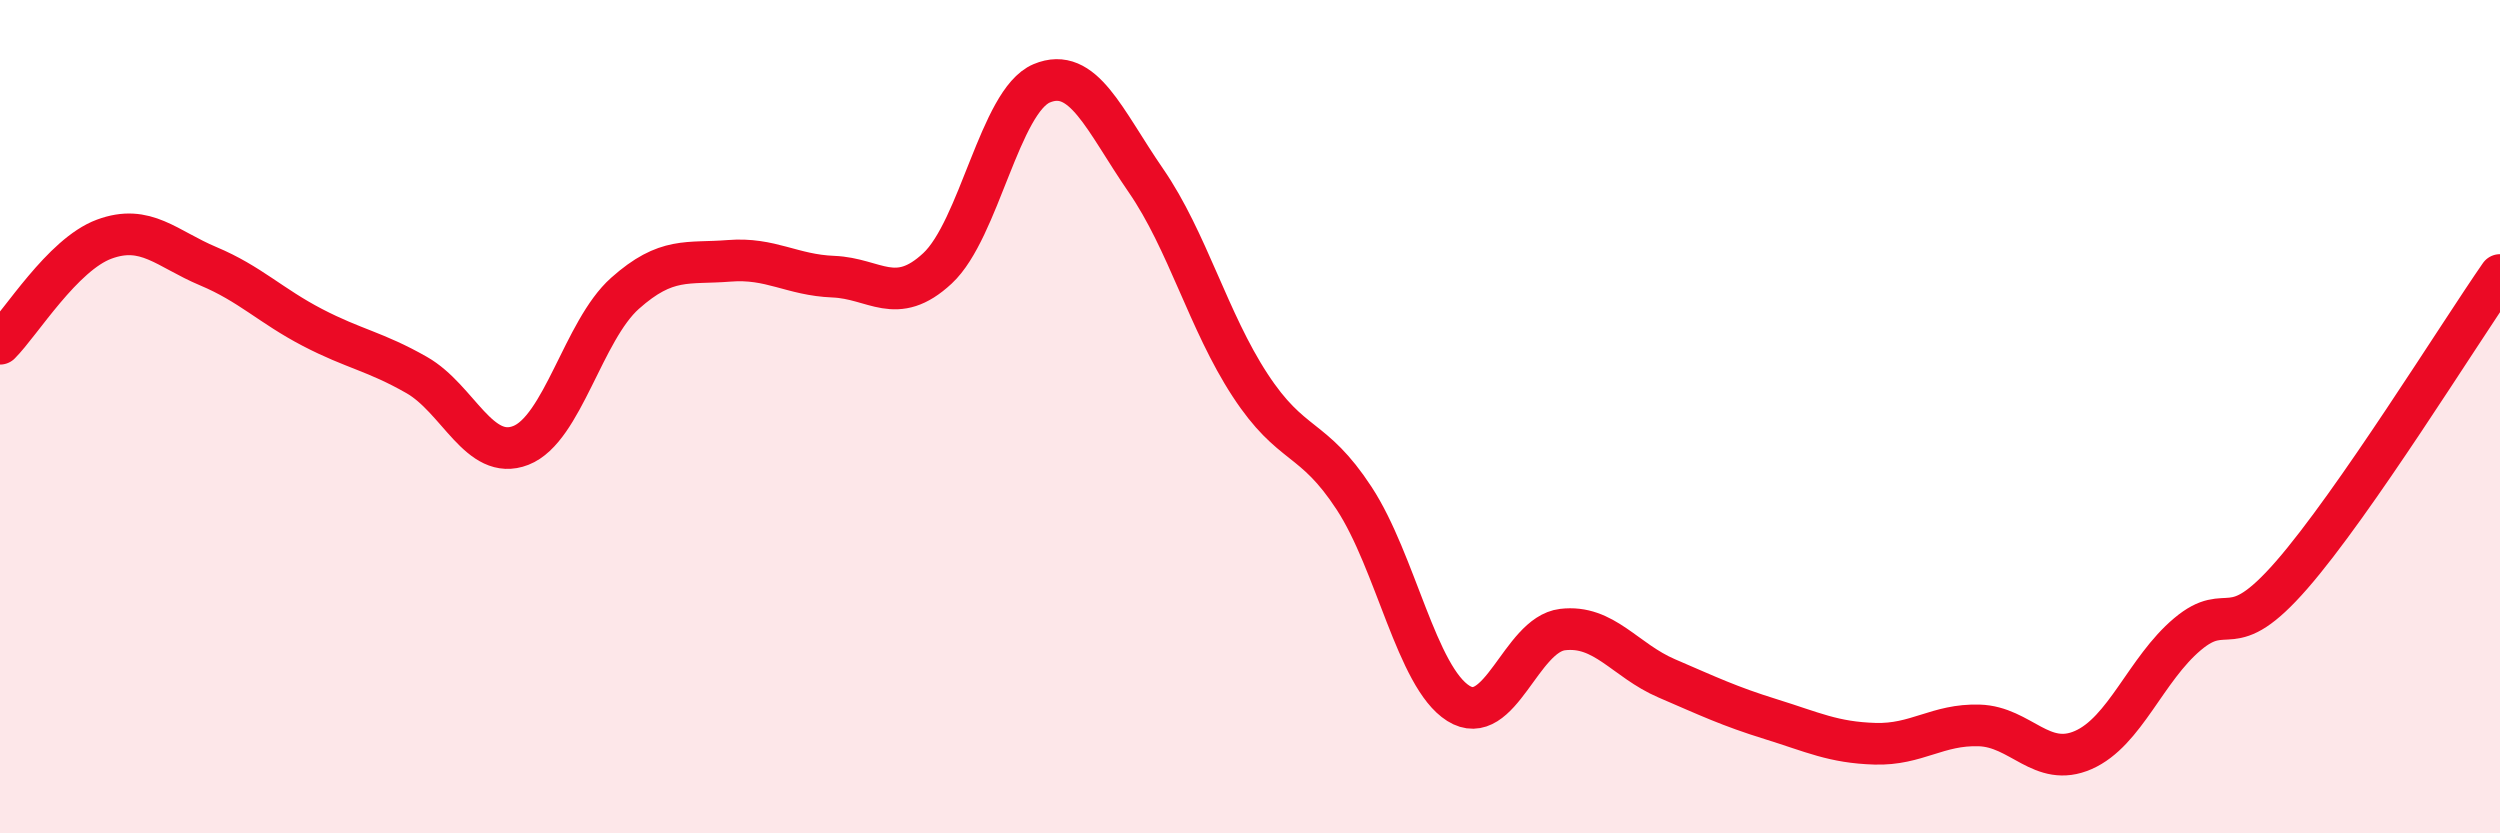
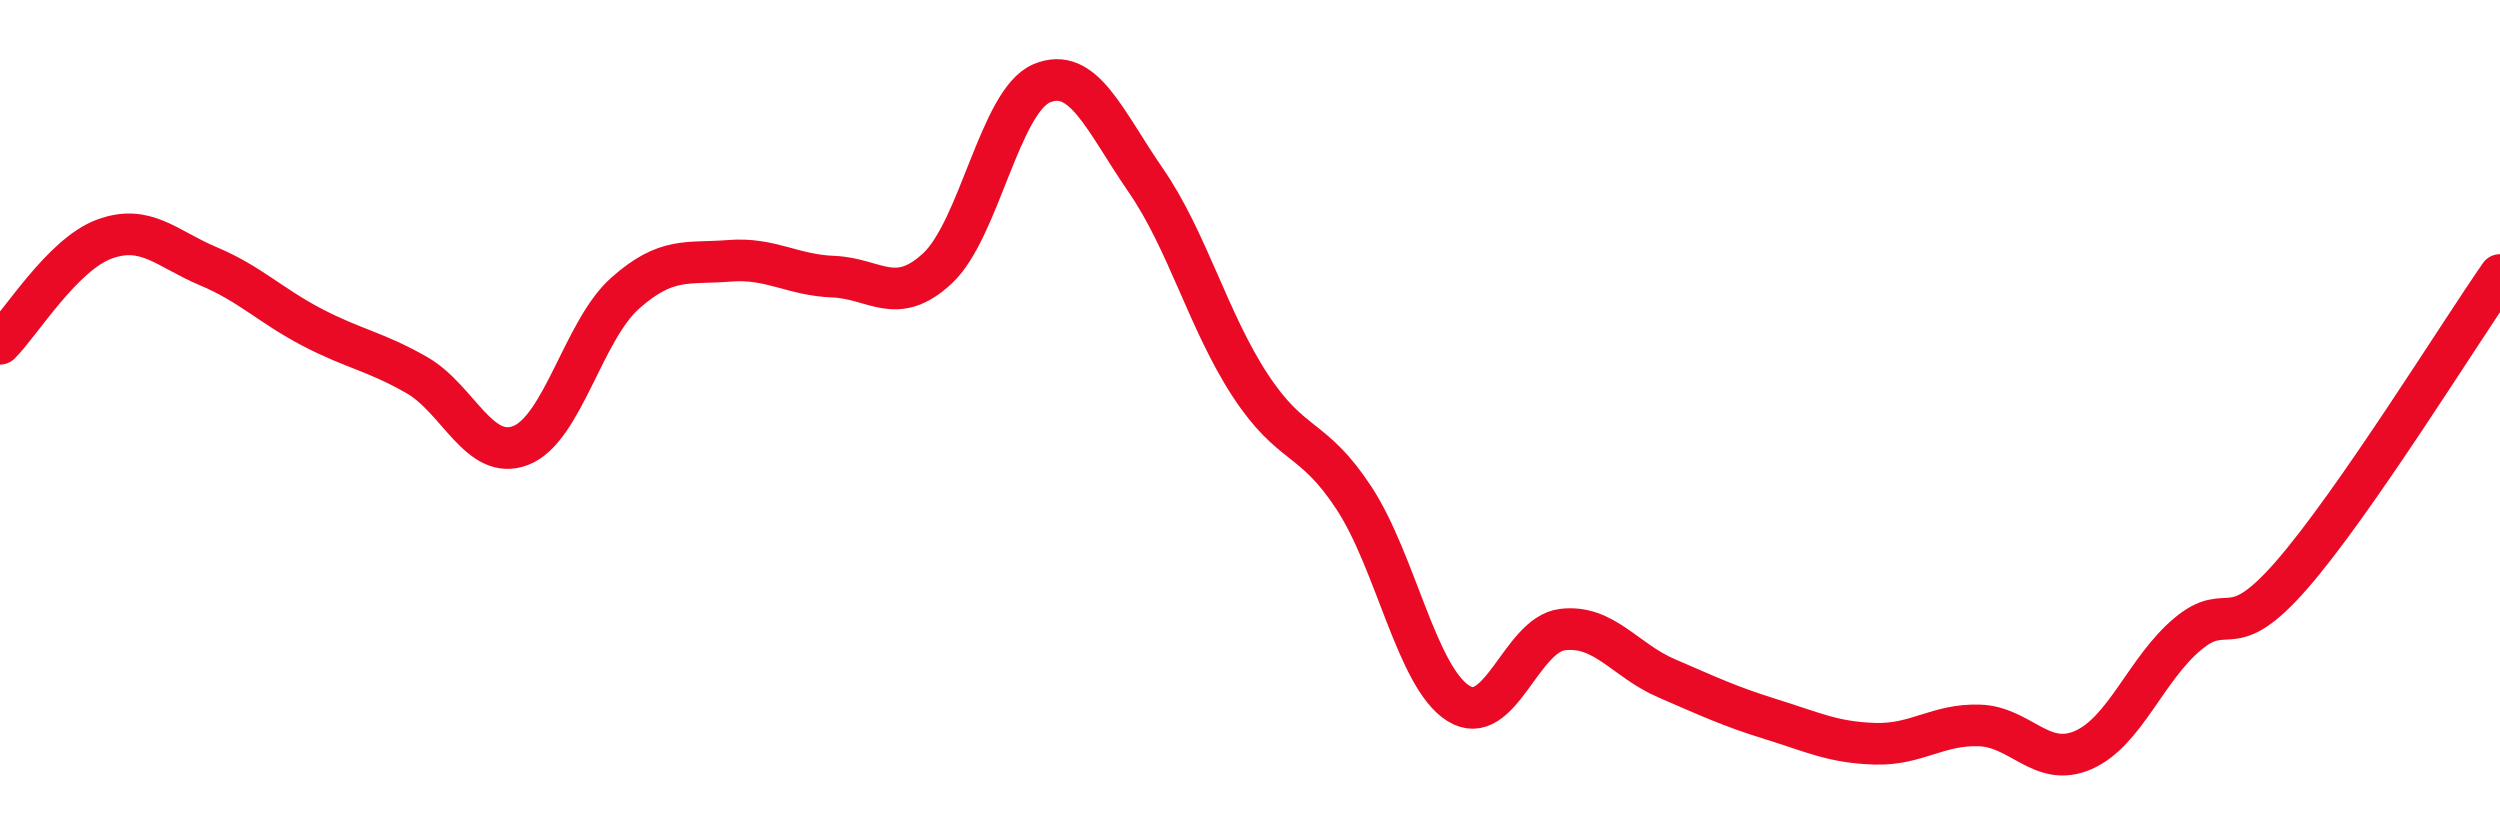
<svg xmlns="http://www.w3.org/2000/svg" width="60" height="20" viewBox="0 0 60 20">
-   <path d="M 0,8.25 C 0.5,7.75 1.5,6.11 2.5,5.74 C 3.5,5.37 4,5.97 5,6.39 C 6,6.81 6.5,7.34 7.5,7.86 C 8.5,8.38 9,8.43 10,9 C 11,9.57 11.5,11.08 12.5,10.69 C 13.5,10.3 14,7.93 15,7.04 C 16,6.15 16.5,6.34 17.5,6.26 C 18.5,6.18 19,6.6 20,6.64 C 21,6.68 21.5,7.37 22.5,6.44 C 23.5,5.51 24,2.42 25,2 C 26,1.58 26.5,2.88 27.5,4.33 C 28.5,5.78 29,7.71 30,9.24 C 31,10.77 31.5,10.43 32.5,11.96 C 33.5,13.49 34,16.25 35,16.88 C 36,17.51 36.5,15.23 37.5,15.11 C 38.5,14.99 39,15.85 40,16.28 C 41,16.71 41.5,16.95 42.5,17.26 C 43.5,17.57 44,17.82 45,17.85 C 46,17.88 46.5,17.38 47.5,17.41 C 48.5,17.44 49,18.44 50,18 C 51,17.56 51.5,16.06 52.5,15.22 C 53.5,14.38 53.5,15.52 55,13.8 C 56.5,12.08 59,8.04 60,6.6L60 20L0 20Z" fill="#EB0A25" opacity="0.1" stroke-linecap="round" stroke-linejoin="round" />
  <path d="M 0,8.25 C 0.5,7.75 1.5,6.11 2.5,5.74 C 3.5,5.37 4,5.97 5,6.39 C 6,6.81 6.5,7.34 7.5,7.86 C 8.5,8.38 9,8.43 10,9 C 11,9.57 11.5,11.08 12.5,10.69 C 13.5,10.3 14,7.93 15,7.04 C 16,6.15 16.5,6.34 17.5,6.26 C 18.5,6.18 19,6.6 20,6.64 C 21,6.68 21.5,7.37 22.5,6.44 C 23.5,5.51 24,2.42 25,2 C 26,1.58 26.5,2.88 27.5,4.33 C 28.5,5.78 29,7.71 30,9.24 C 31,10.77 31.5,10.43 32.5,11.96 C 33.5,13.49 34,16.25 35,16.88 C 36,17.51 36.5,15.23 37.5,15.11 C 38.5,14.99 39,15.85 40,16.28 C 41,16.71 41.5,16.95 42.5,17.26 C 43.5,17.57 44,17.82 45,17.85 C 46,17.88 46.5,17.38 47.5,17.41 C 48.5,17.44 49,18.44 50,18 C 51,17.56 51.5,16.06 52.5,15.22 C 53.5,14.38 53.5,15.52 55,13.8 C 56.5,12.08 59,8.04 60,6.6" stroke="#EB0A25" stroke-width="1" fill="none" stroke-linecap="round" stroke-linejoin="round" />
</svg>